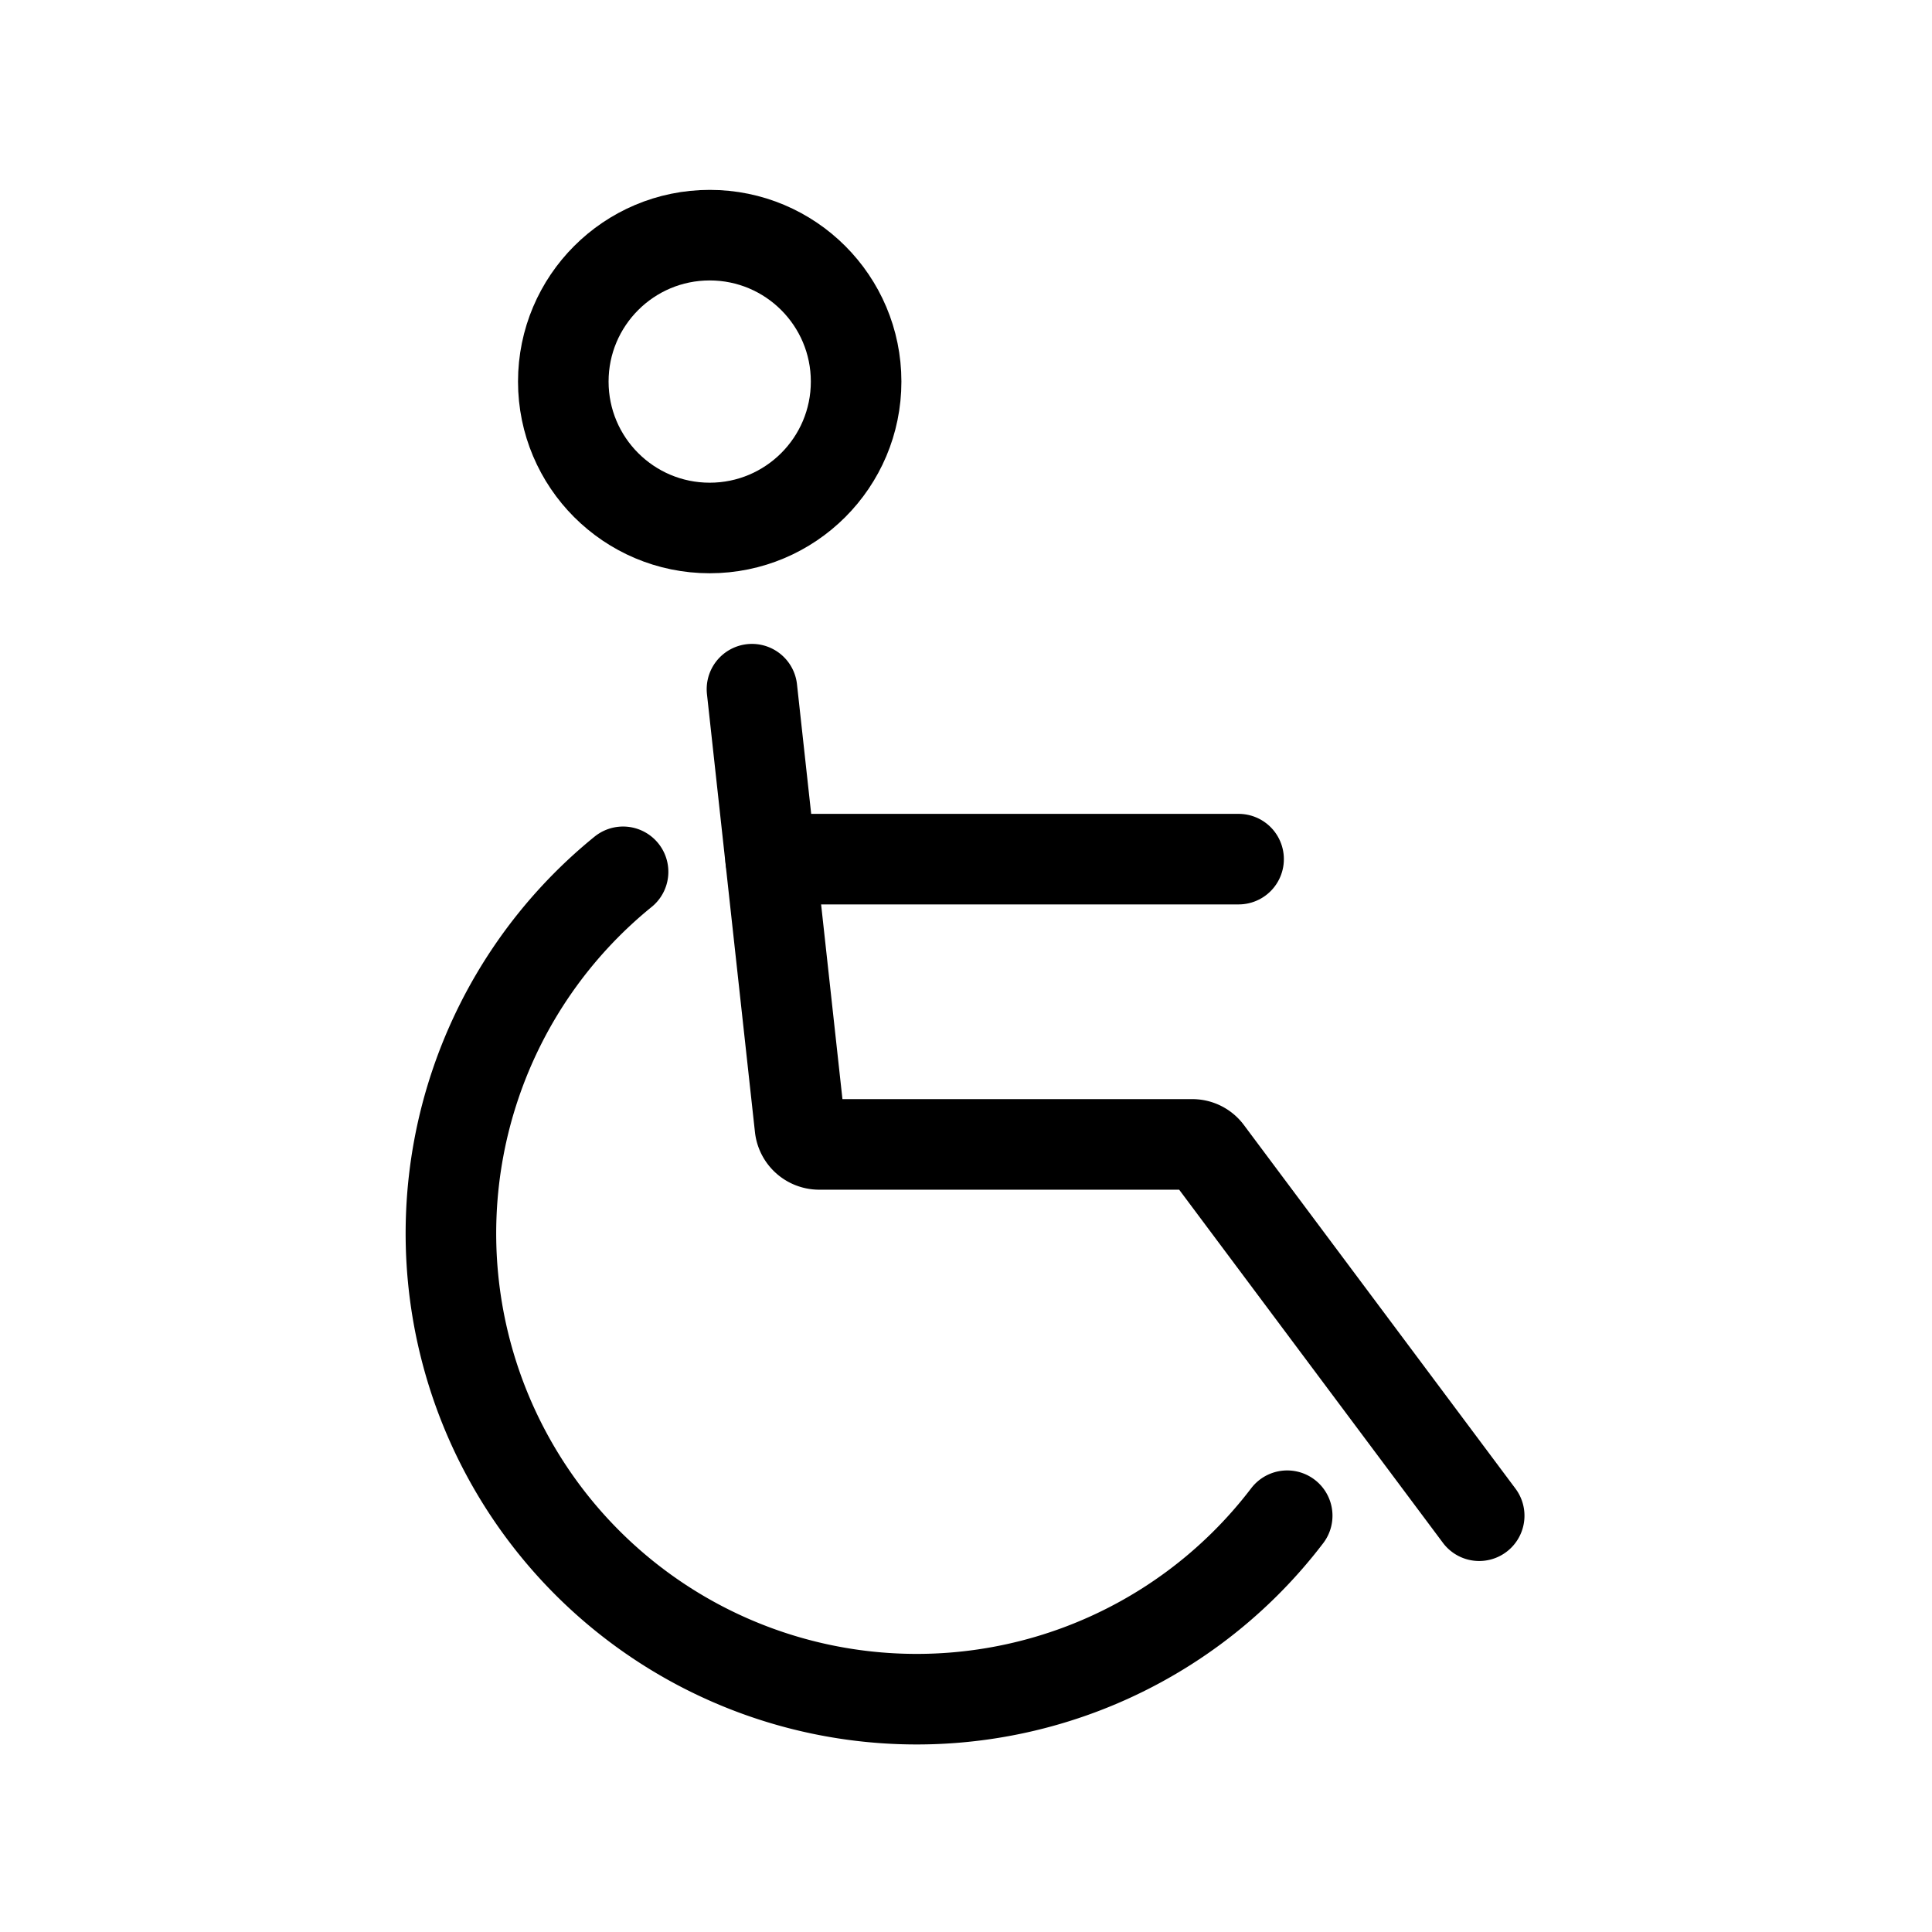
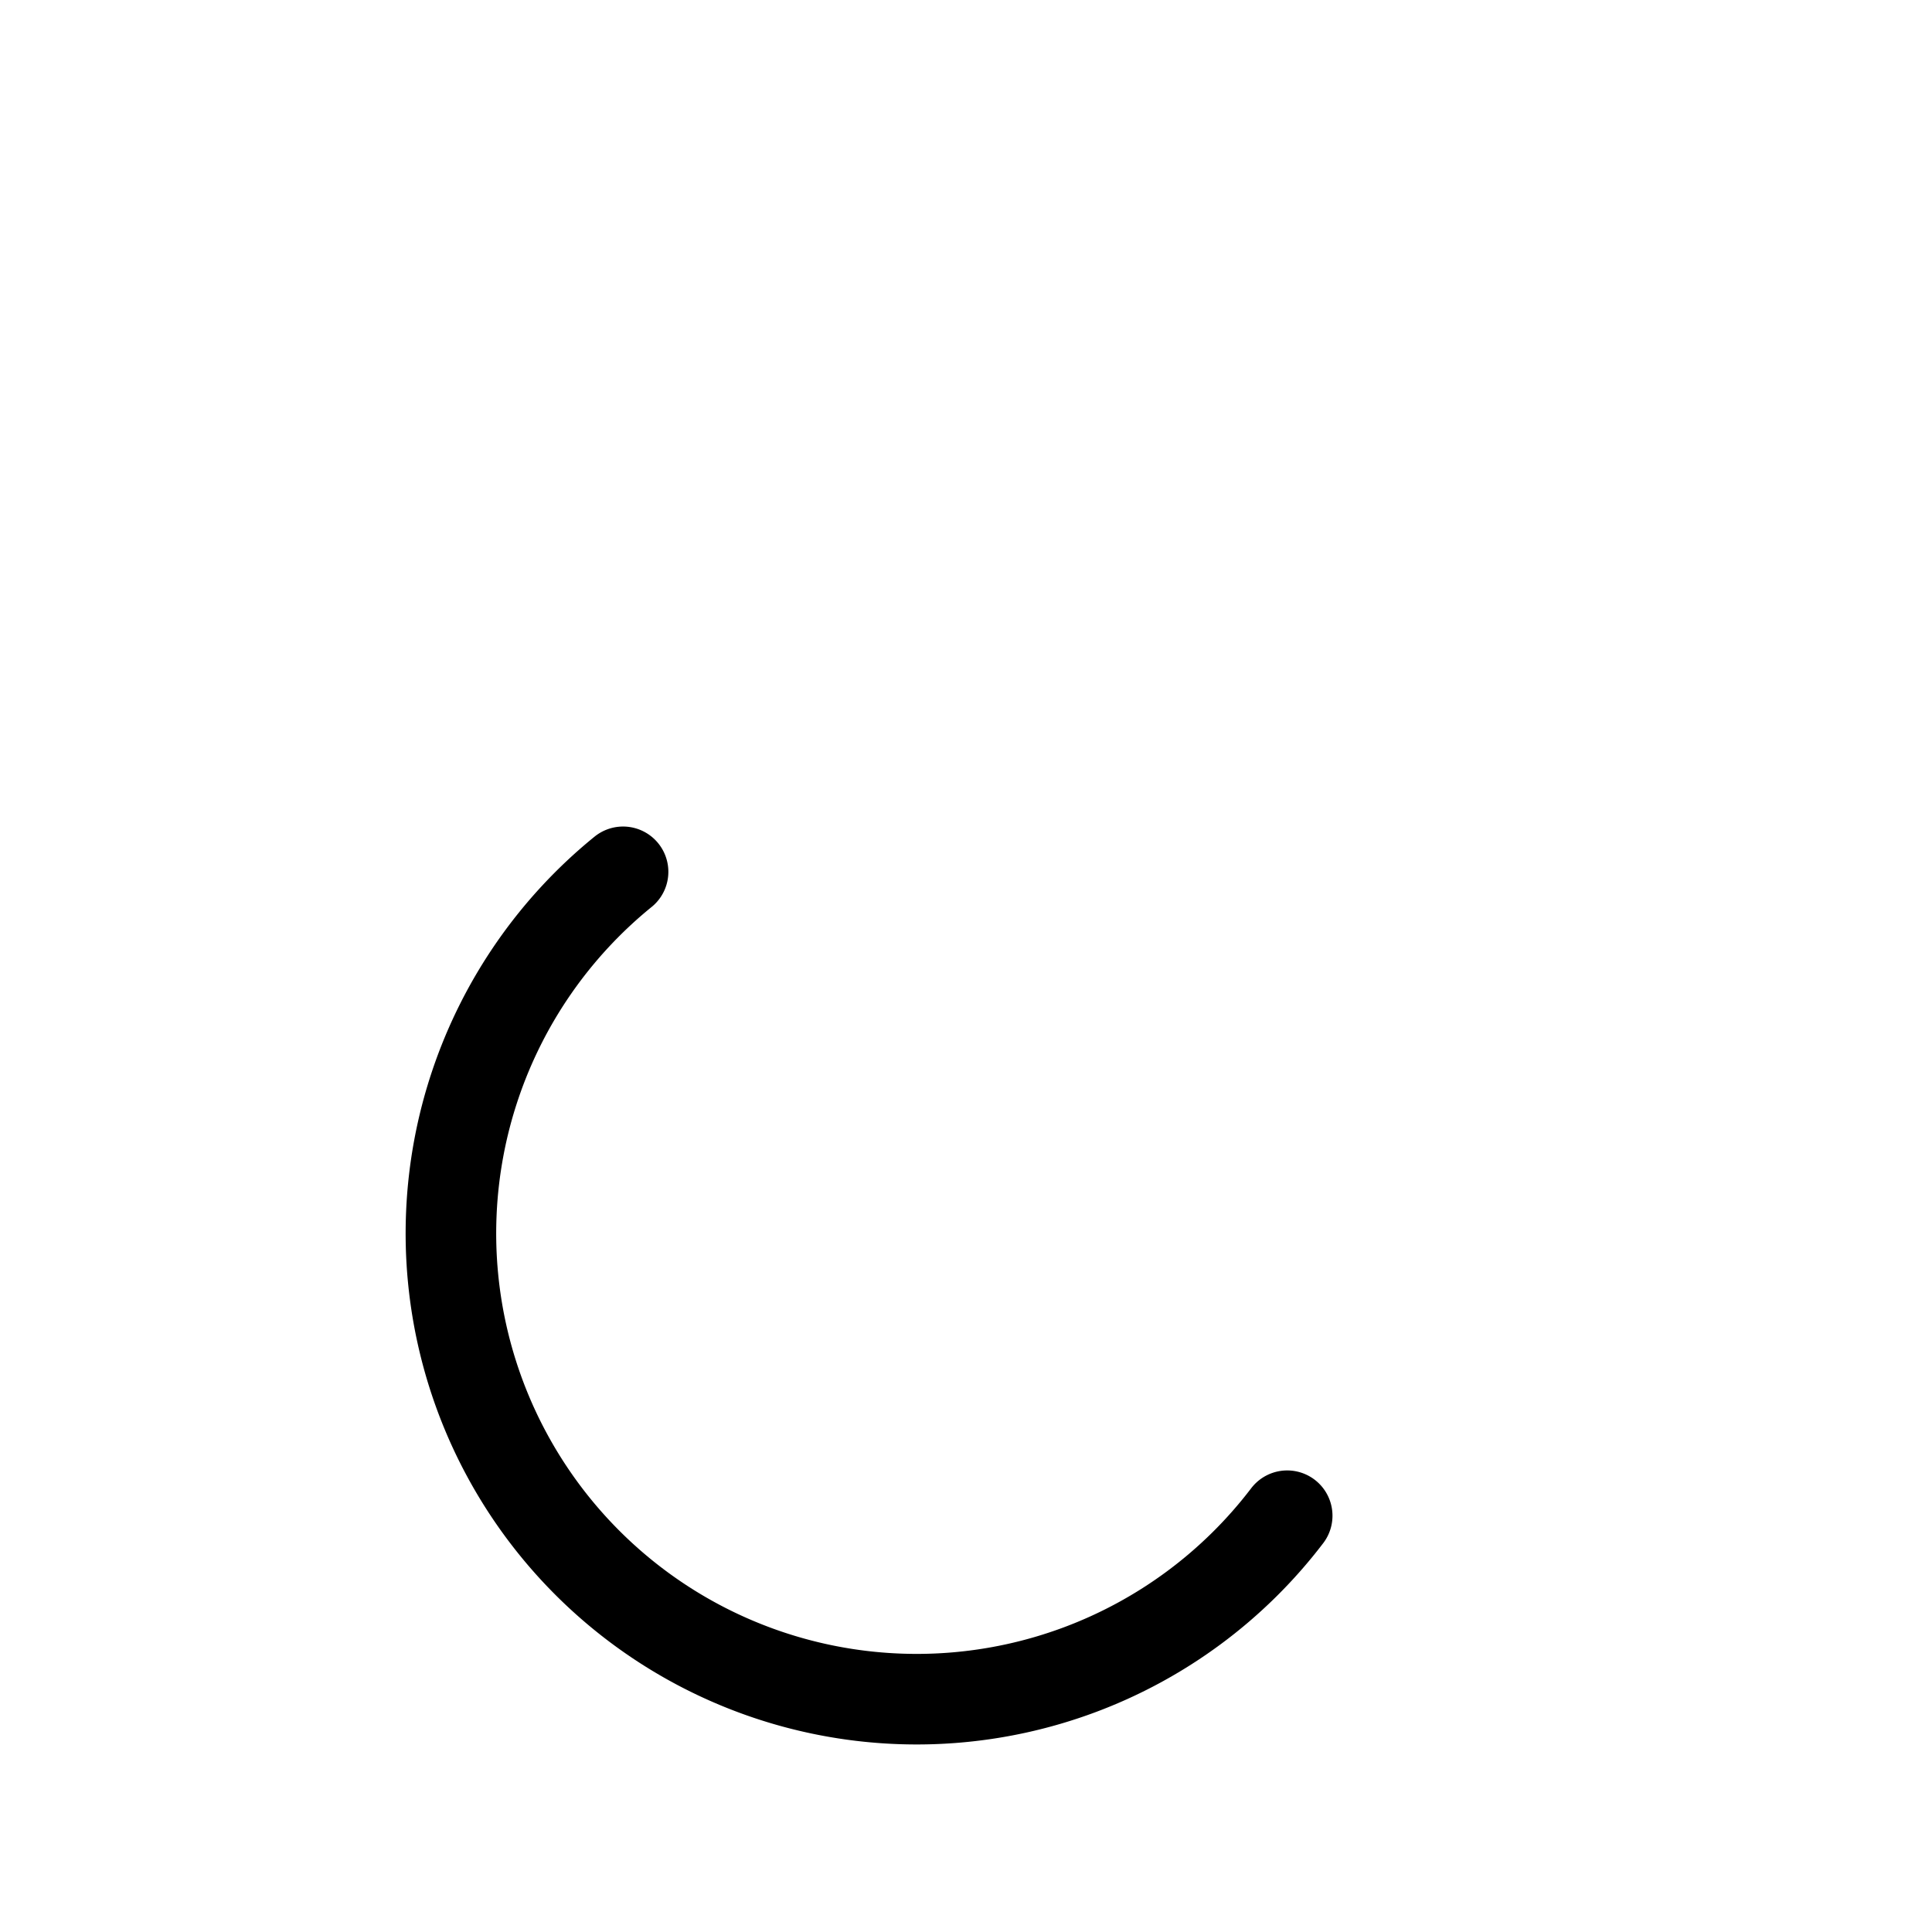
<svg xmlns="http://www.w3.org/2000/svg" width="800px" height="800px" viewBox="0 0 64 64" stroke-width="3" stroke="#000000" fill="none">
-   <path d="M49,50.21,40,38.16a.63.63,0,0,0-.51-.25H27.13a.64.64,0,0,1-.63-.57L24.91,22.83" stroke-linecap="round" />
-   <line x1="41.03" y1="28.46" x2="25.53" y2="28.46" stroke-linecap="round" />
  <path d="M42.64,50.21a15.43,15.43,0,1,1-22-21.33" stroke-linecap="round" />
-   <circle cx="23.51" cy="12.64" r="4.85" stroke-linecap="round" />
</svg>